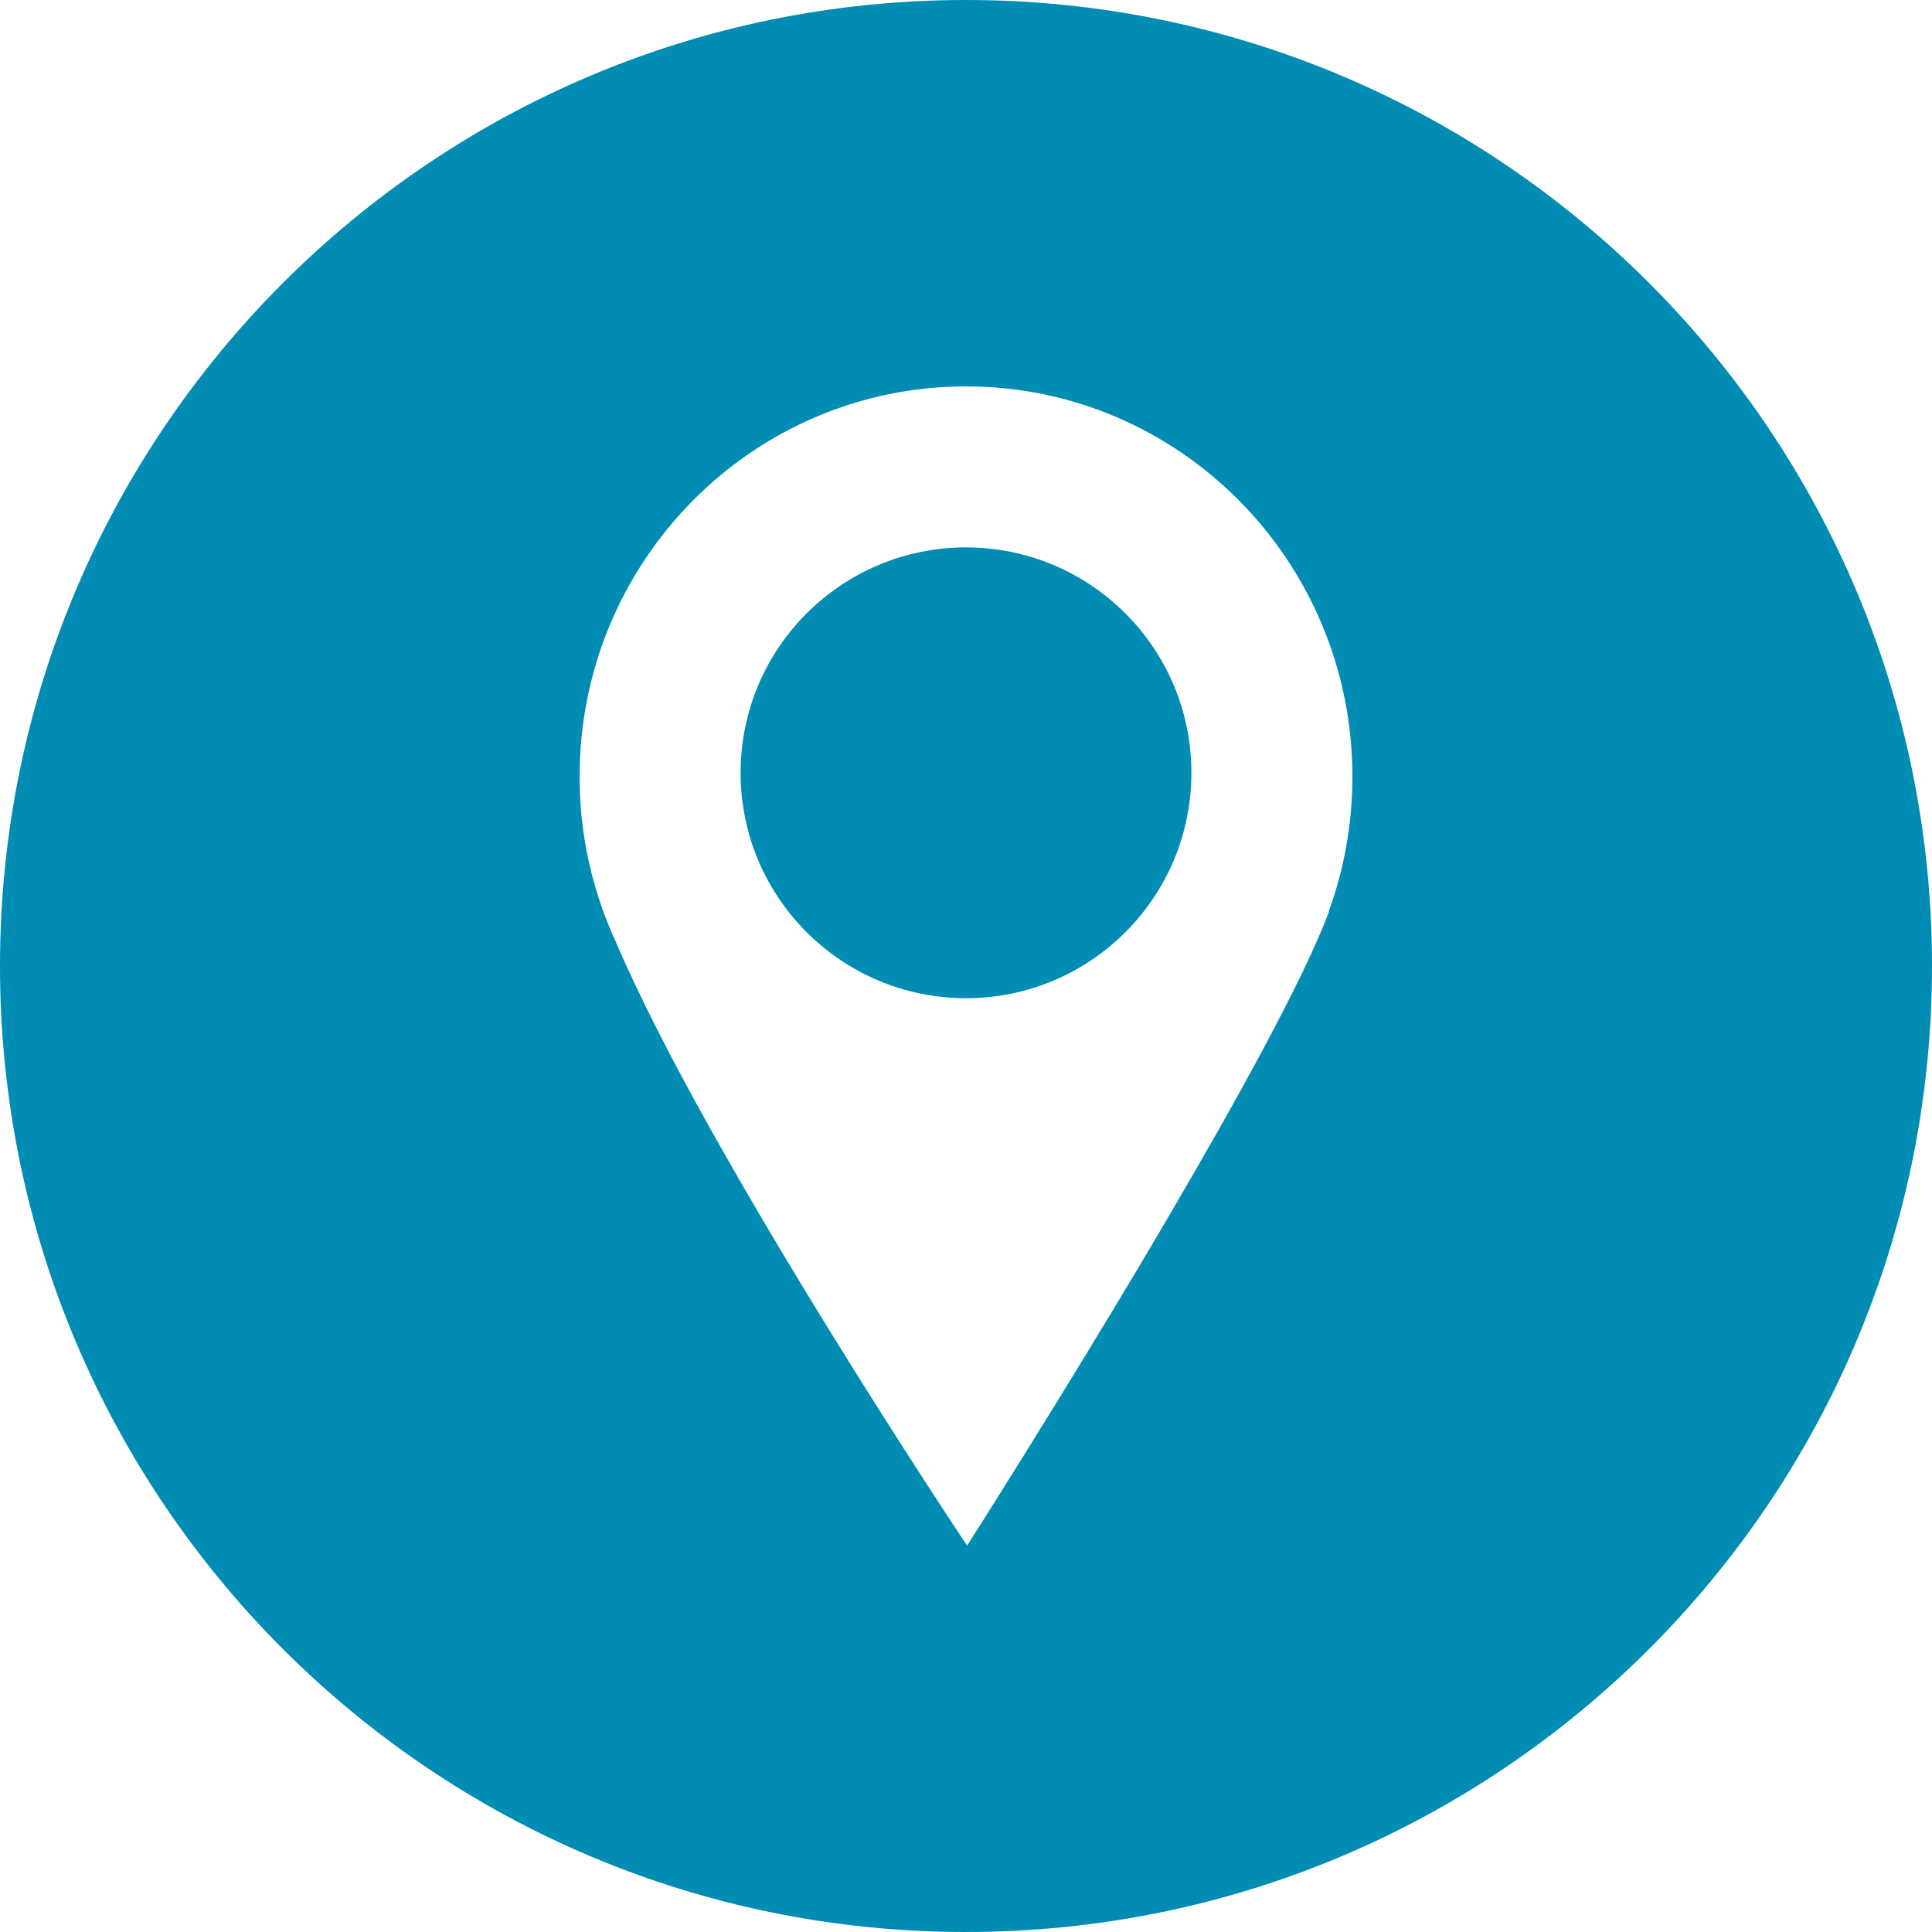
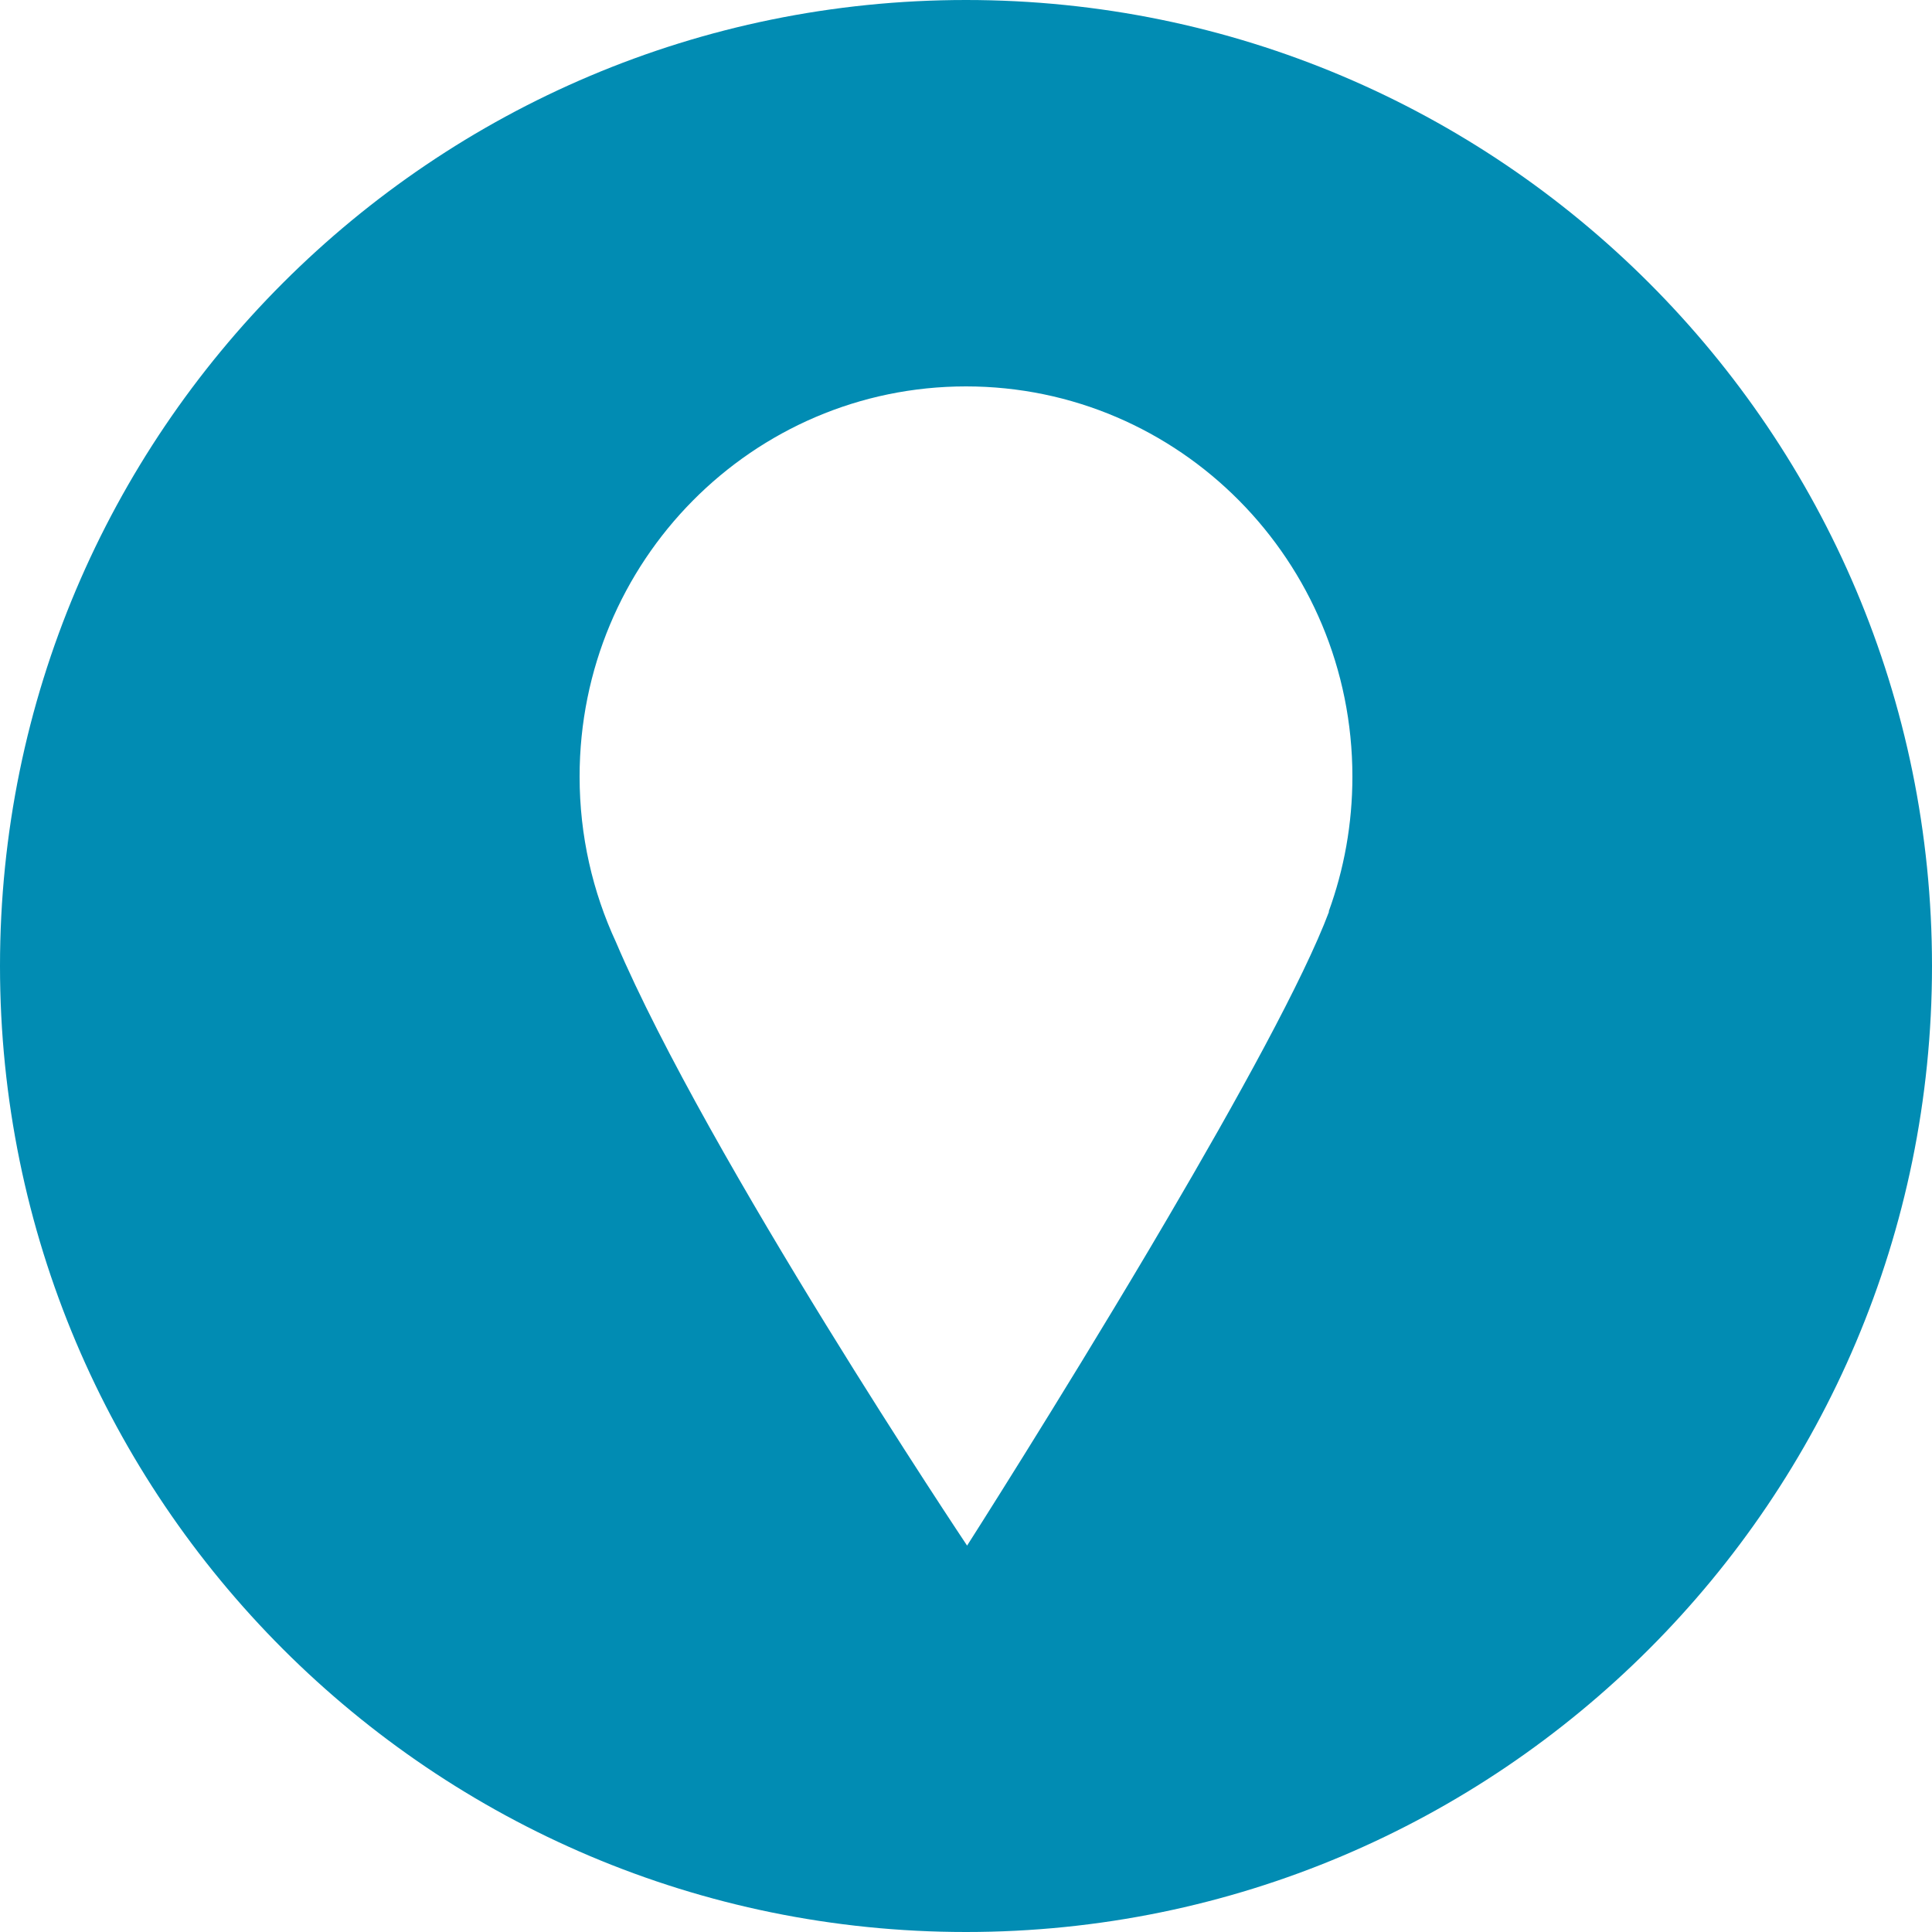
<svg xmlns="http://www.w3.org/2000/svg" width="30px" height="30px" viewBox="0 0 30 30" version="1.1">
  <title>Geo</title>
  <g id="Page-1" stroke="none" stroke-width="1" fill="none" fill-rule="evenodd">
    <g id="Landing" transform="translate(-80, -3648)" fill="#018CB3">
      <g id="Geo" transform="translate(80, 3648)">
        <path d="M15,0 C23.284,0 30,6.716 30,15 C30,23.284 23.284,30 15,30 C6.716,30 0,23.284 0,15 C0,6.716 6.716,0 15,0 Z M15,6 C11.686,6 9,8.713 9,12.059 C9,12.978 9.203,13.849 9.565,14.63 C10.991,17.978 15.017,24 15.017,24 C15.017,24 16.414,21.813 17.836,19.416 L18.13,18.917 C19.206,17.084 20.242,15.209 20.638,14.154 L20.632,14.154 C20.87,13.501 21,12.796 21,12.059 C21,8.713 18.314,6 15,6 Z" id="Combined-Shape" />
-         <path d="M15,15.5 C16.933,15.5 18.5,13.933 18.5,12 C18.5,10.067 16.933,8.5 15,8.5 C13.067,8.5 11.5,10.067 11.5,12 C11.5,13.933 13.067,15.5 15,15.5 L15,15.5 Z" id="Path" />
      </g>
    </g>
  </g>
</svg>